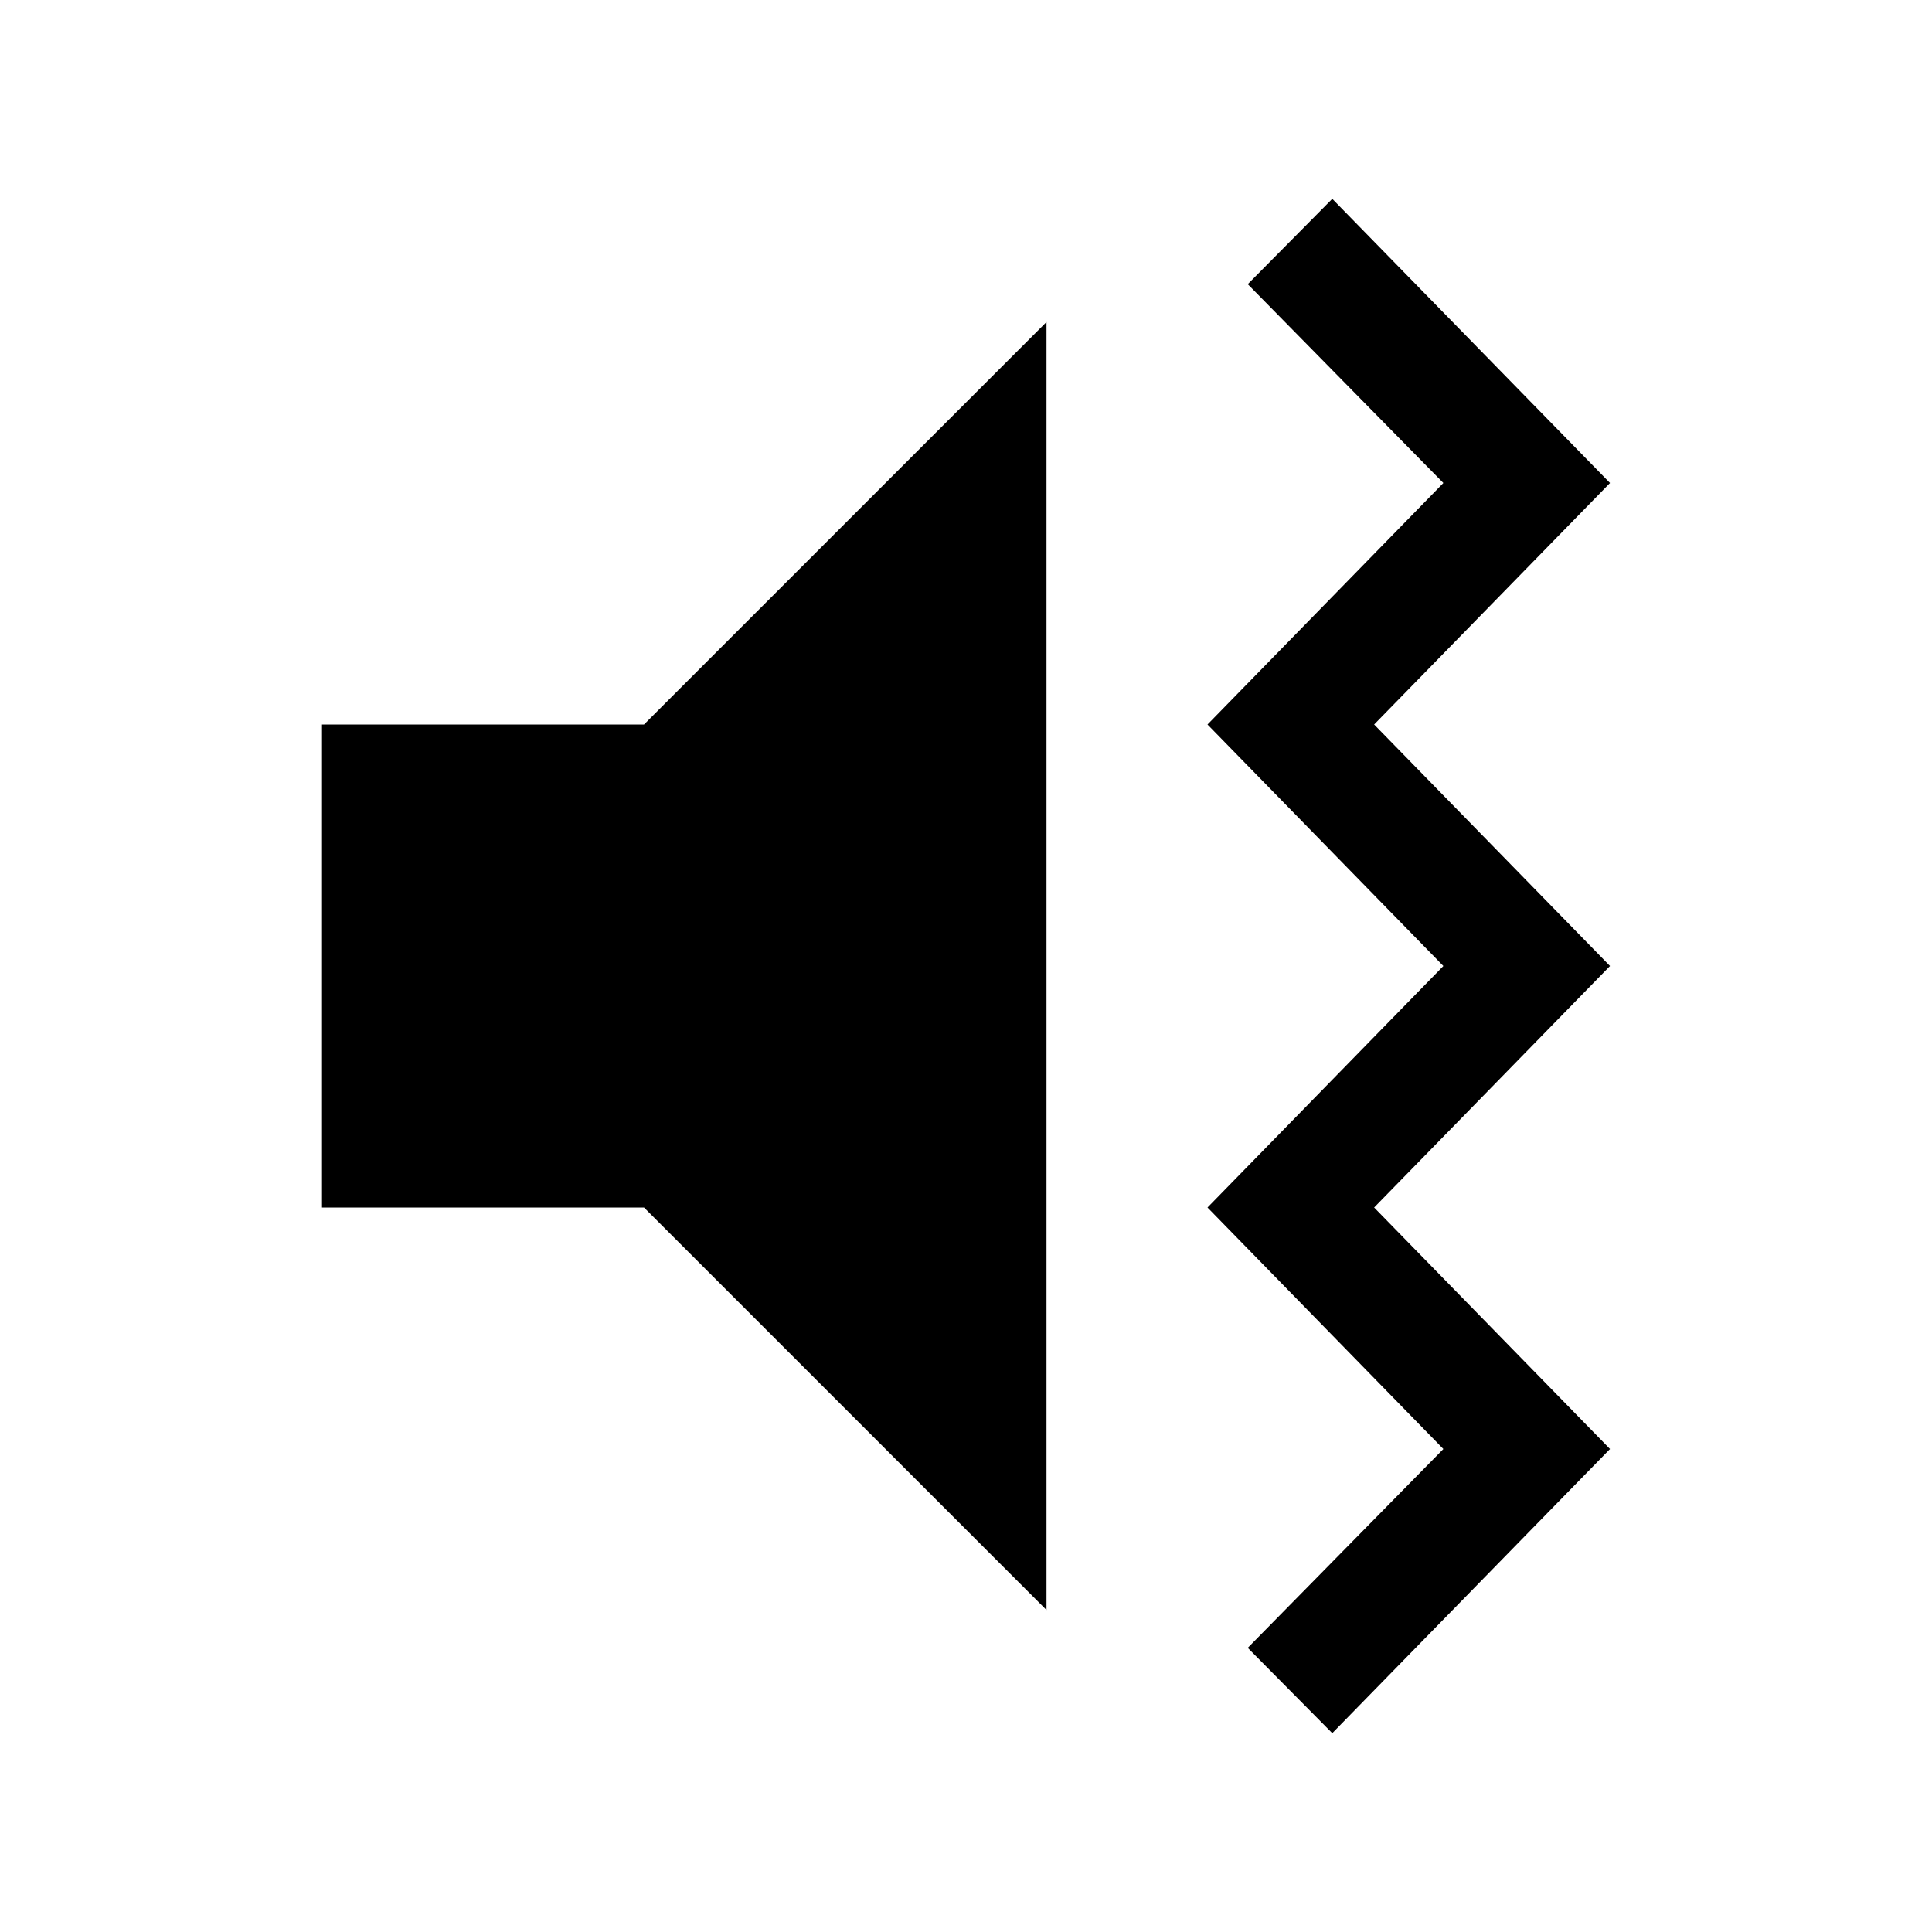
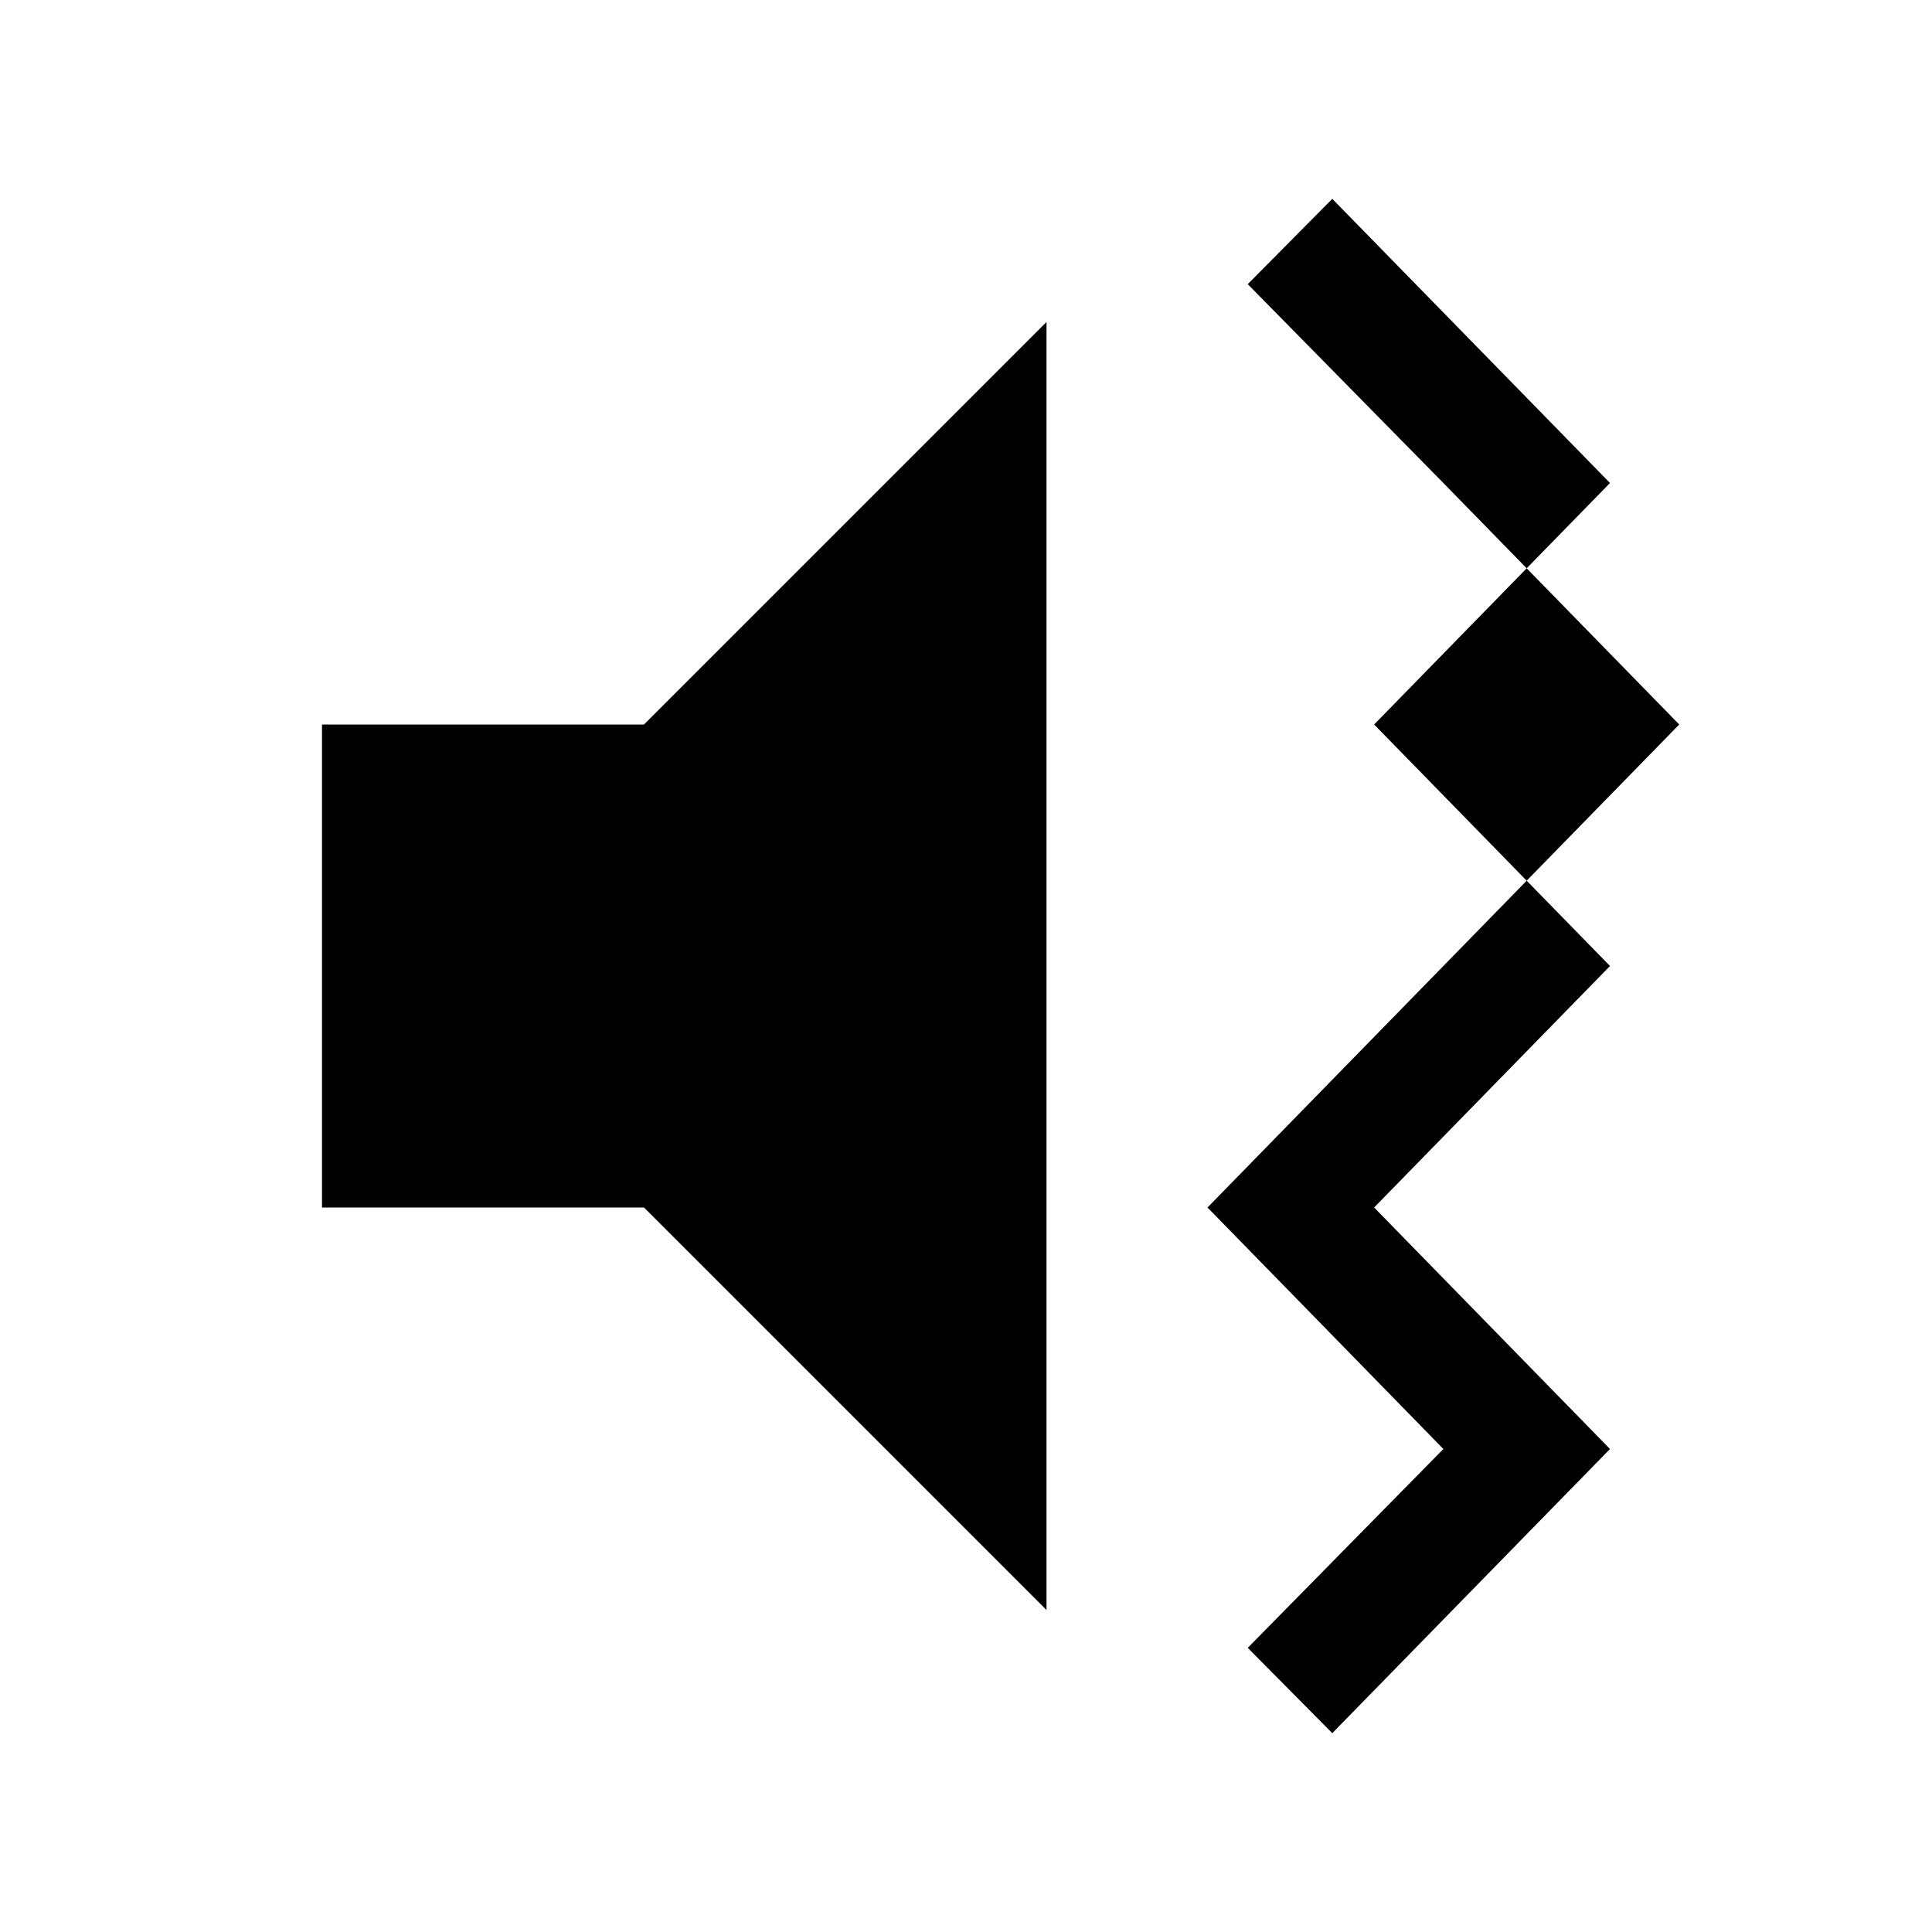
<svg xmlns="http://www.w3.org/2000/svg" width="800" height="800" viewBox="0 0 24 24">
-   <path fill="currentColor" d="M4 9v6h4l5 5V4L8 9zm12.55-6.53L15.5 3.53L17.93 6L15 9l2.93 3L15 15l2.93 3l-2.43 2.47l1.05 1.06L20 18l-2.93-3L20 12l-2.93-3L20 6z" />
+   <path fill="currentColor" d="M4 9v6h4l5 5V4L8 9zm12.55-6.53L15.5 3.53L17.93 6l2.93 3L15 15l2.93 3l-2.43 2.47l1.05 1.06L20 18l-2.93-3L20 12l-2.93-3L20 6z" />
</svg>